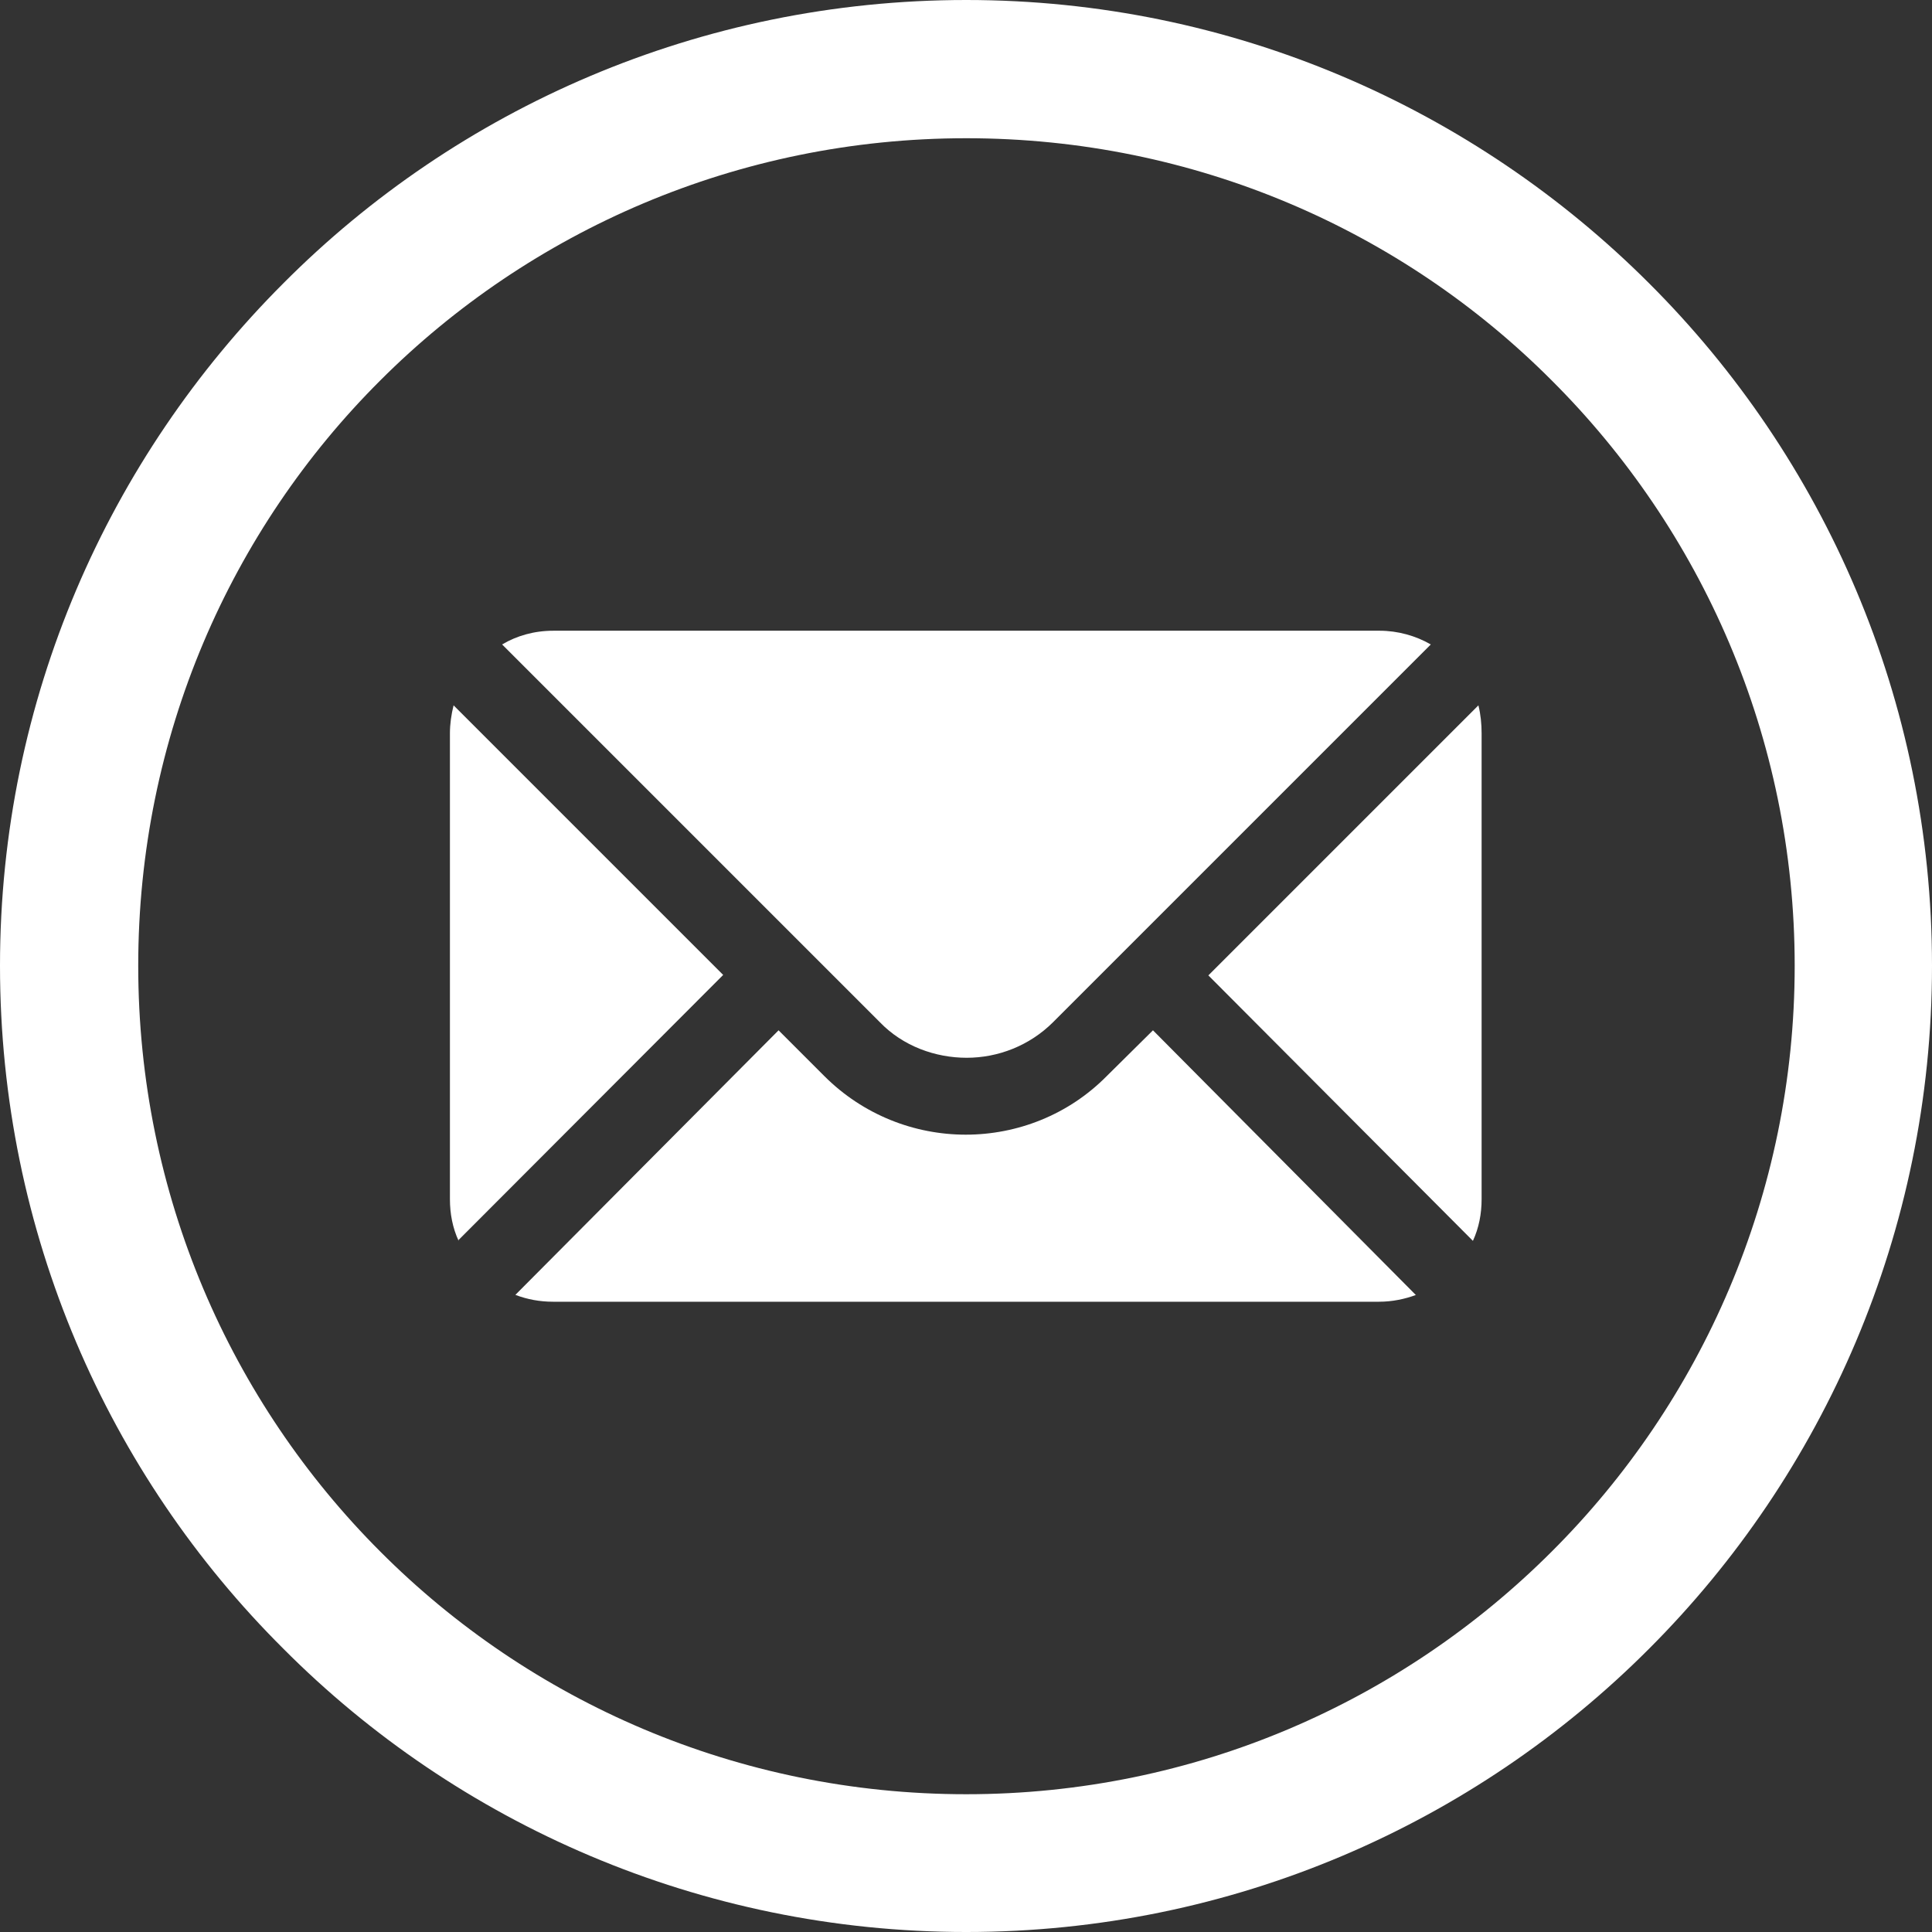
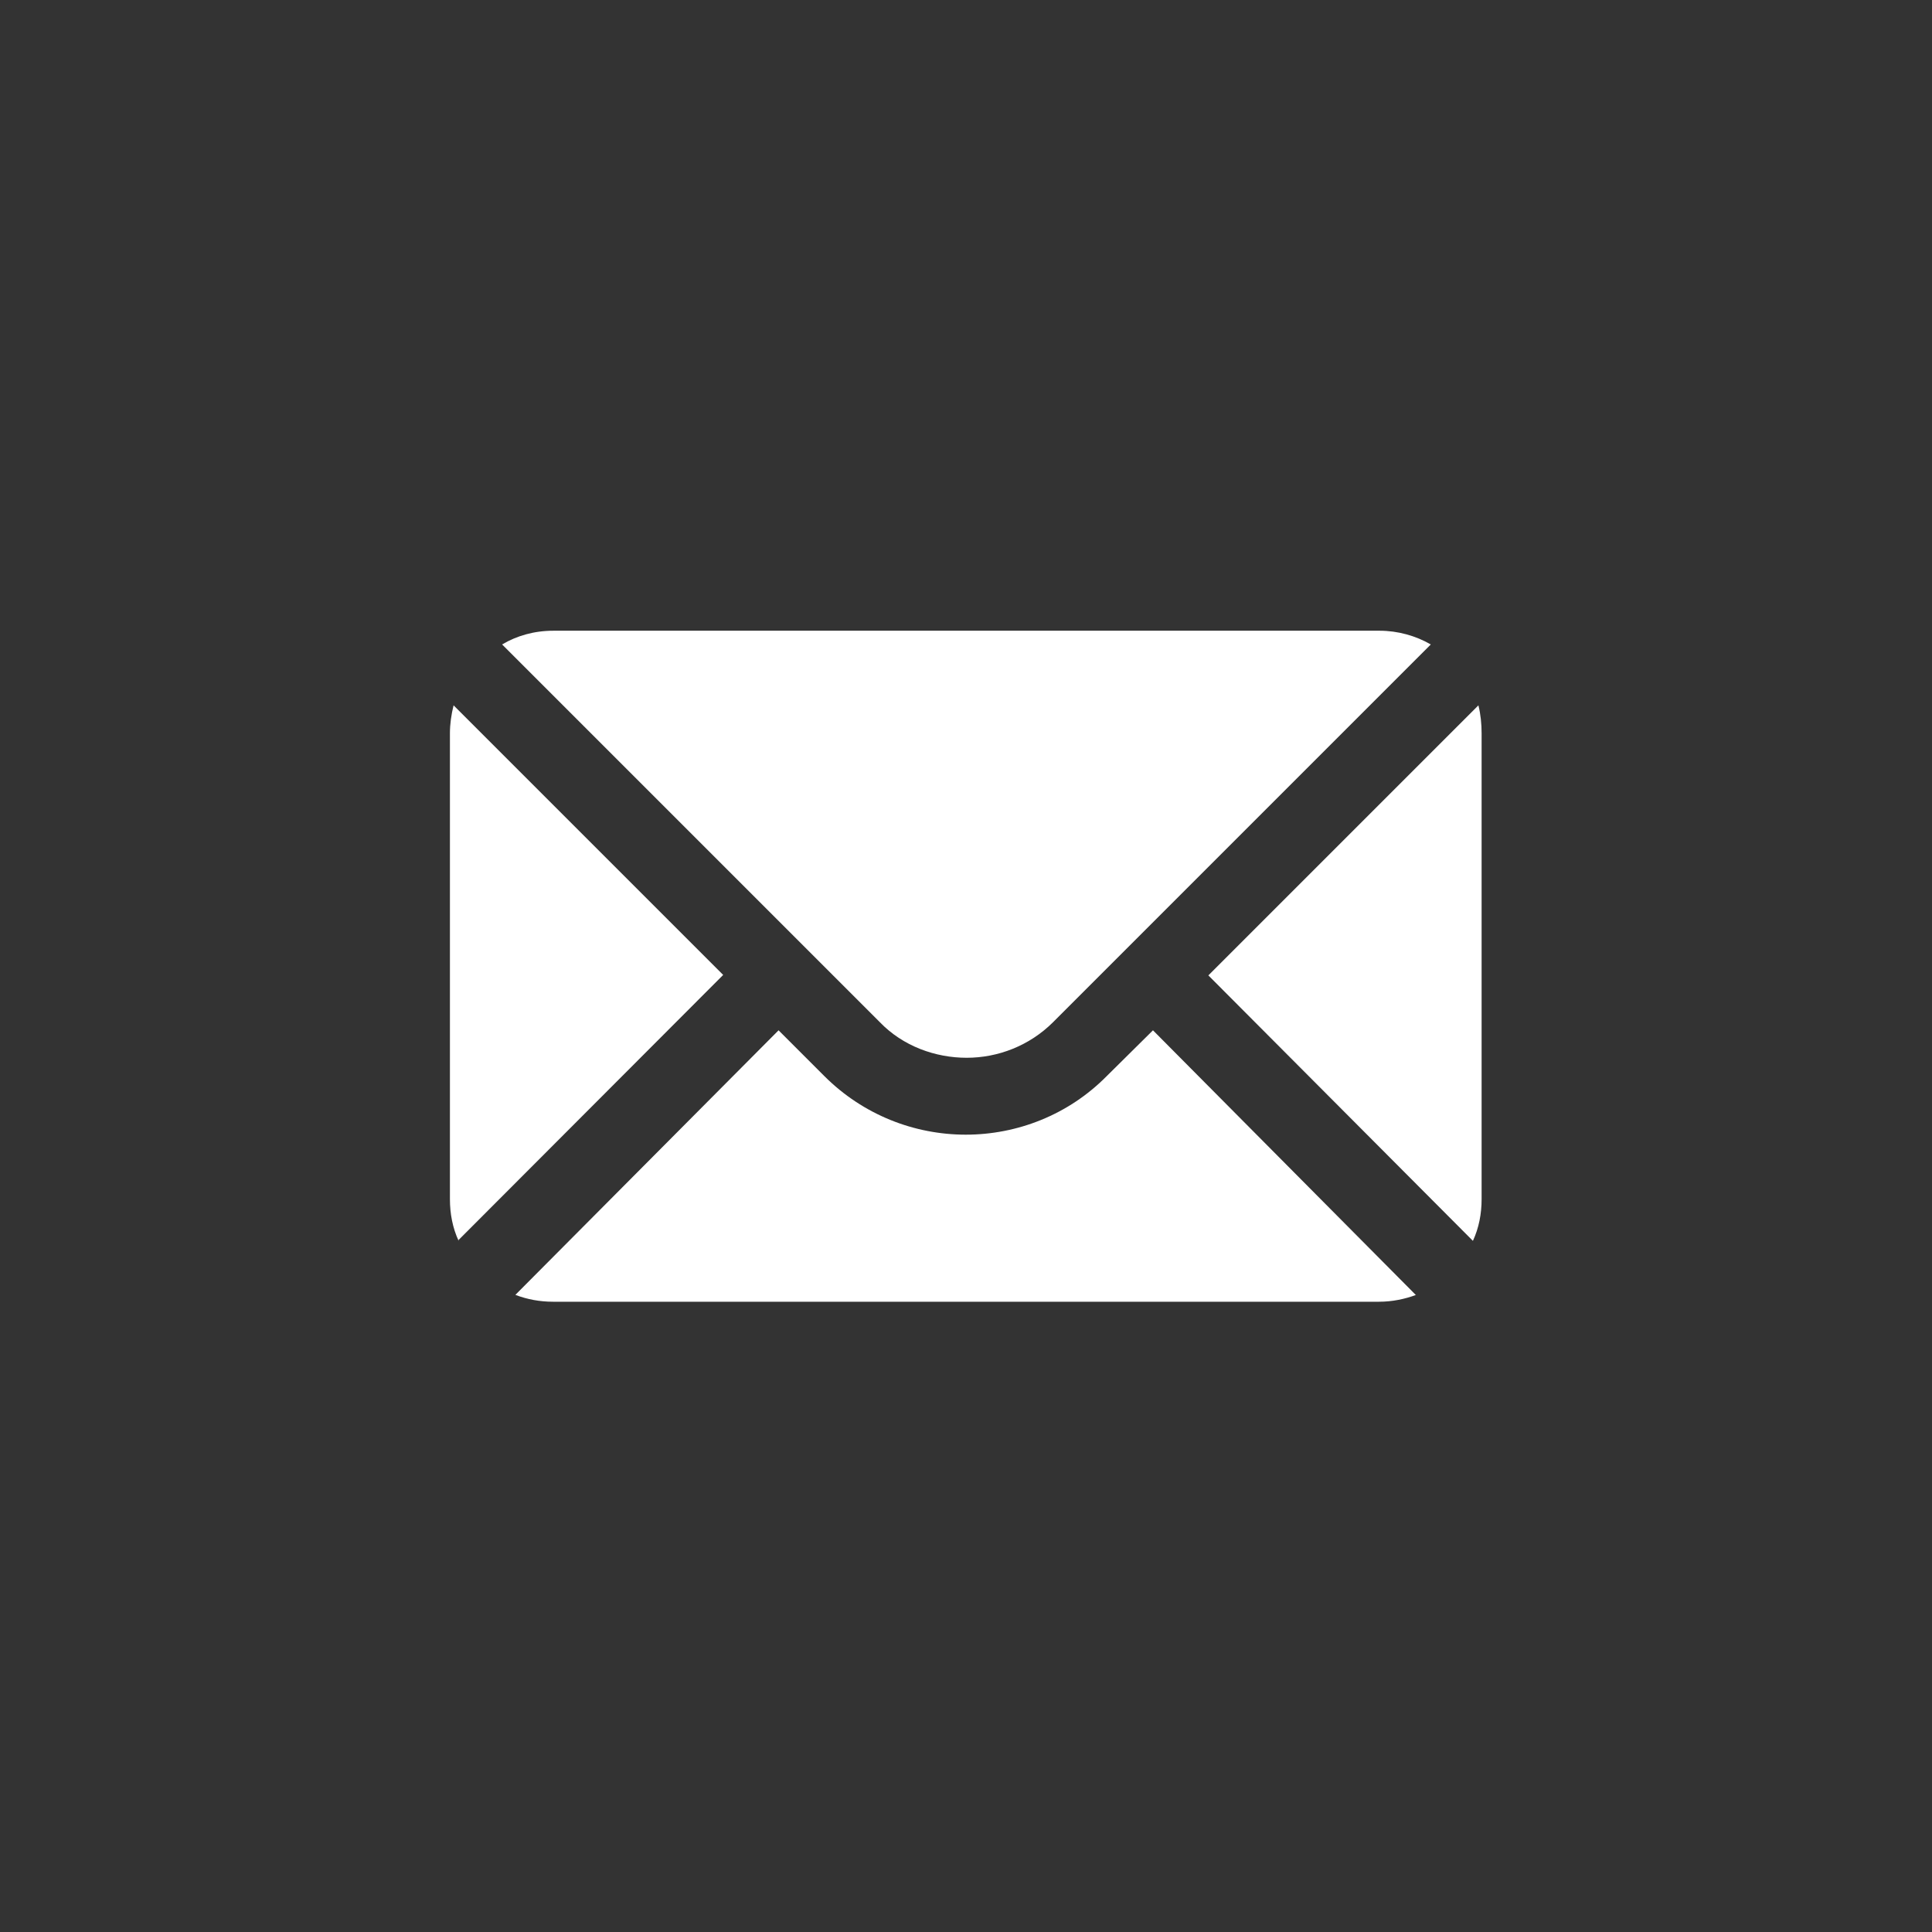
<svg xmlns="http://www.w3.org/2000/svg" id="Capa_2" viewBox="0 0 42.21 42.21">
  <rect x="0" y="0" width="42.21" height="42.21" fill="#333333" stroke="none" />
  <defs>
    <style>.cls-1{fill-rule:evenodd;}.cls-1,.cls-2{fill:#fff;stroke-width:0px;}</style>
  </defs>
  <g id="Capa_1-2">
    <path class="cls-1" d="m12.08,13.78h18.06c.4,0,.79.11,1.12.3l-8.25,8.25c-.52.52-1.21.78-1.89.78s-1.39-.25-1.9-.78l-8.25-8.25c.32-.19.7-.3,1.12-.3h0Zm20.22,1.63c.05.2.07.41.07.61v10.18c0,.32-.06.63-.19.91l-5.78-5.8,5.89-5.89Zm-1.36,12.88c-.24.09-.52.15-.81.15H12.08c-.28,0-.56-.05-.82-.15l5.75-5.78,1,1c.85.85,1.97,1.28,3.09,1.28s2.24-.43,3.08-1.28l1.01-1,5.74,5.78Zm-20.92-1.18c-.13-.28-.19-.59-.19-.91v-10.18c0-.2.03-.41.08-.61l5.89,5.89-5.79,5.8Z" />
-     <path class="cls-2" d="m21.11,0c5.81,0,11.1,2.37,14.92,6.19,3.82,3.81,6.18,9.1,6.18,14.91s-2.37,11.11-6.18,14.92c-3.82,3.83-9.11,6.19-14.92,6.19s-11.12-2.37-14.92-6.19c-3.82-3.8-6.19-9.09-6.19-14.92S2.38,10,6.19,6.19C9.99,2.37,15.29,0,21.11,0h0Zm12.79,8.31c-3.26-3.27-7.79-5.29-12.79-5.29s-9.54,2.03-12.8,5.29c-3.27,3.26-5.29,7.79-5.29,12.79s2.02,9.53,5.29,12.8c3.26,3.27,7.8,5.3,12.8,5.3s9.52-2.03,12.79-5.3c3.27-3.26,5.31-7.8,5.31-12.8s-2.04-9.53-5.31-12.79h0Z" />
  </g>
</svg>